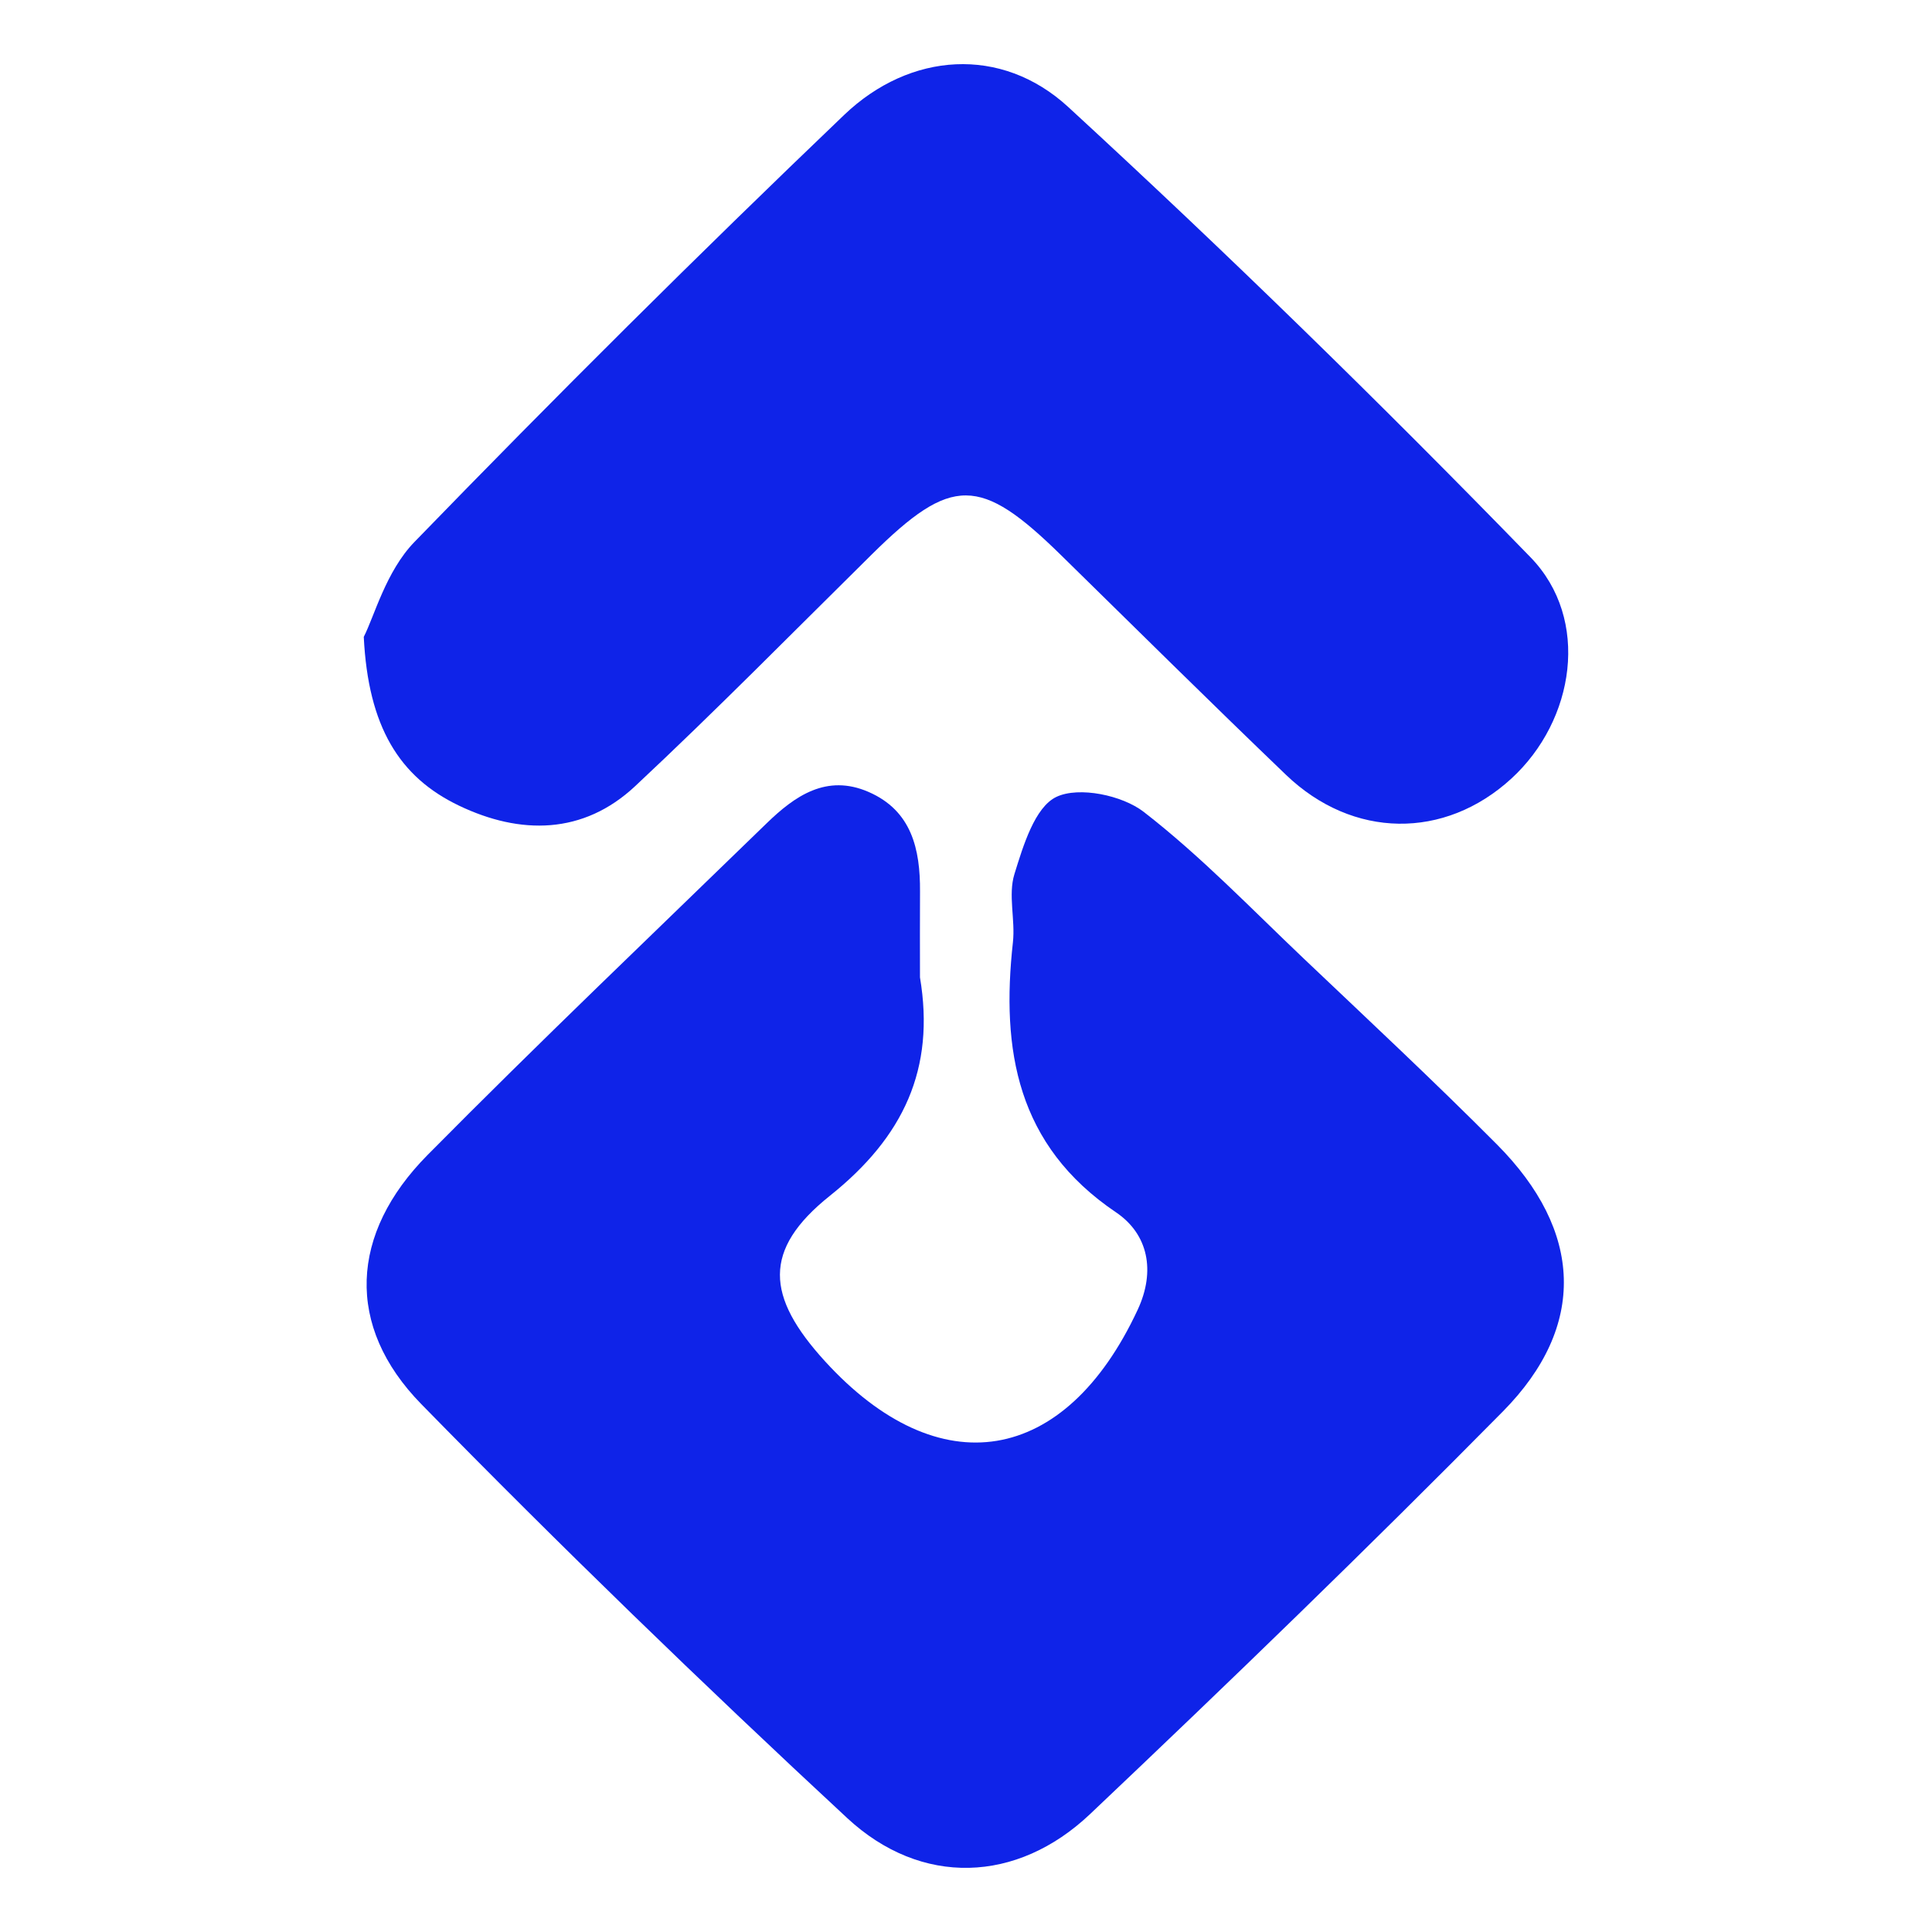
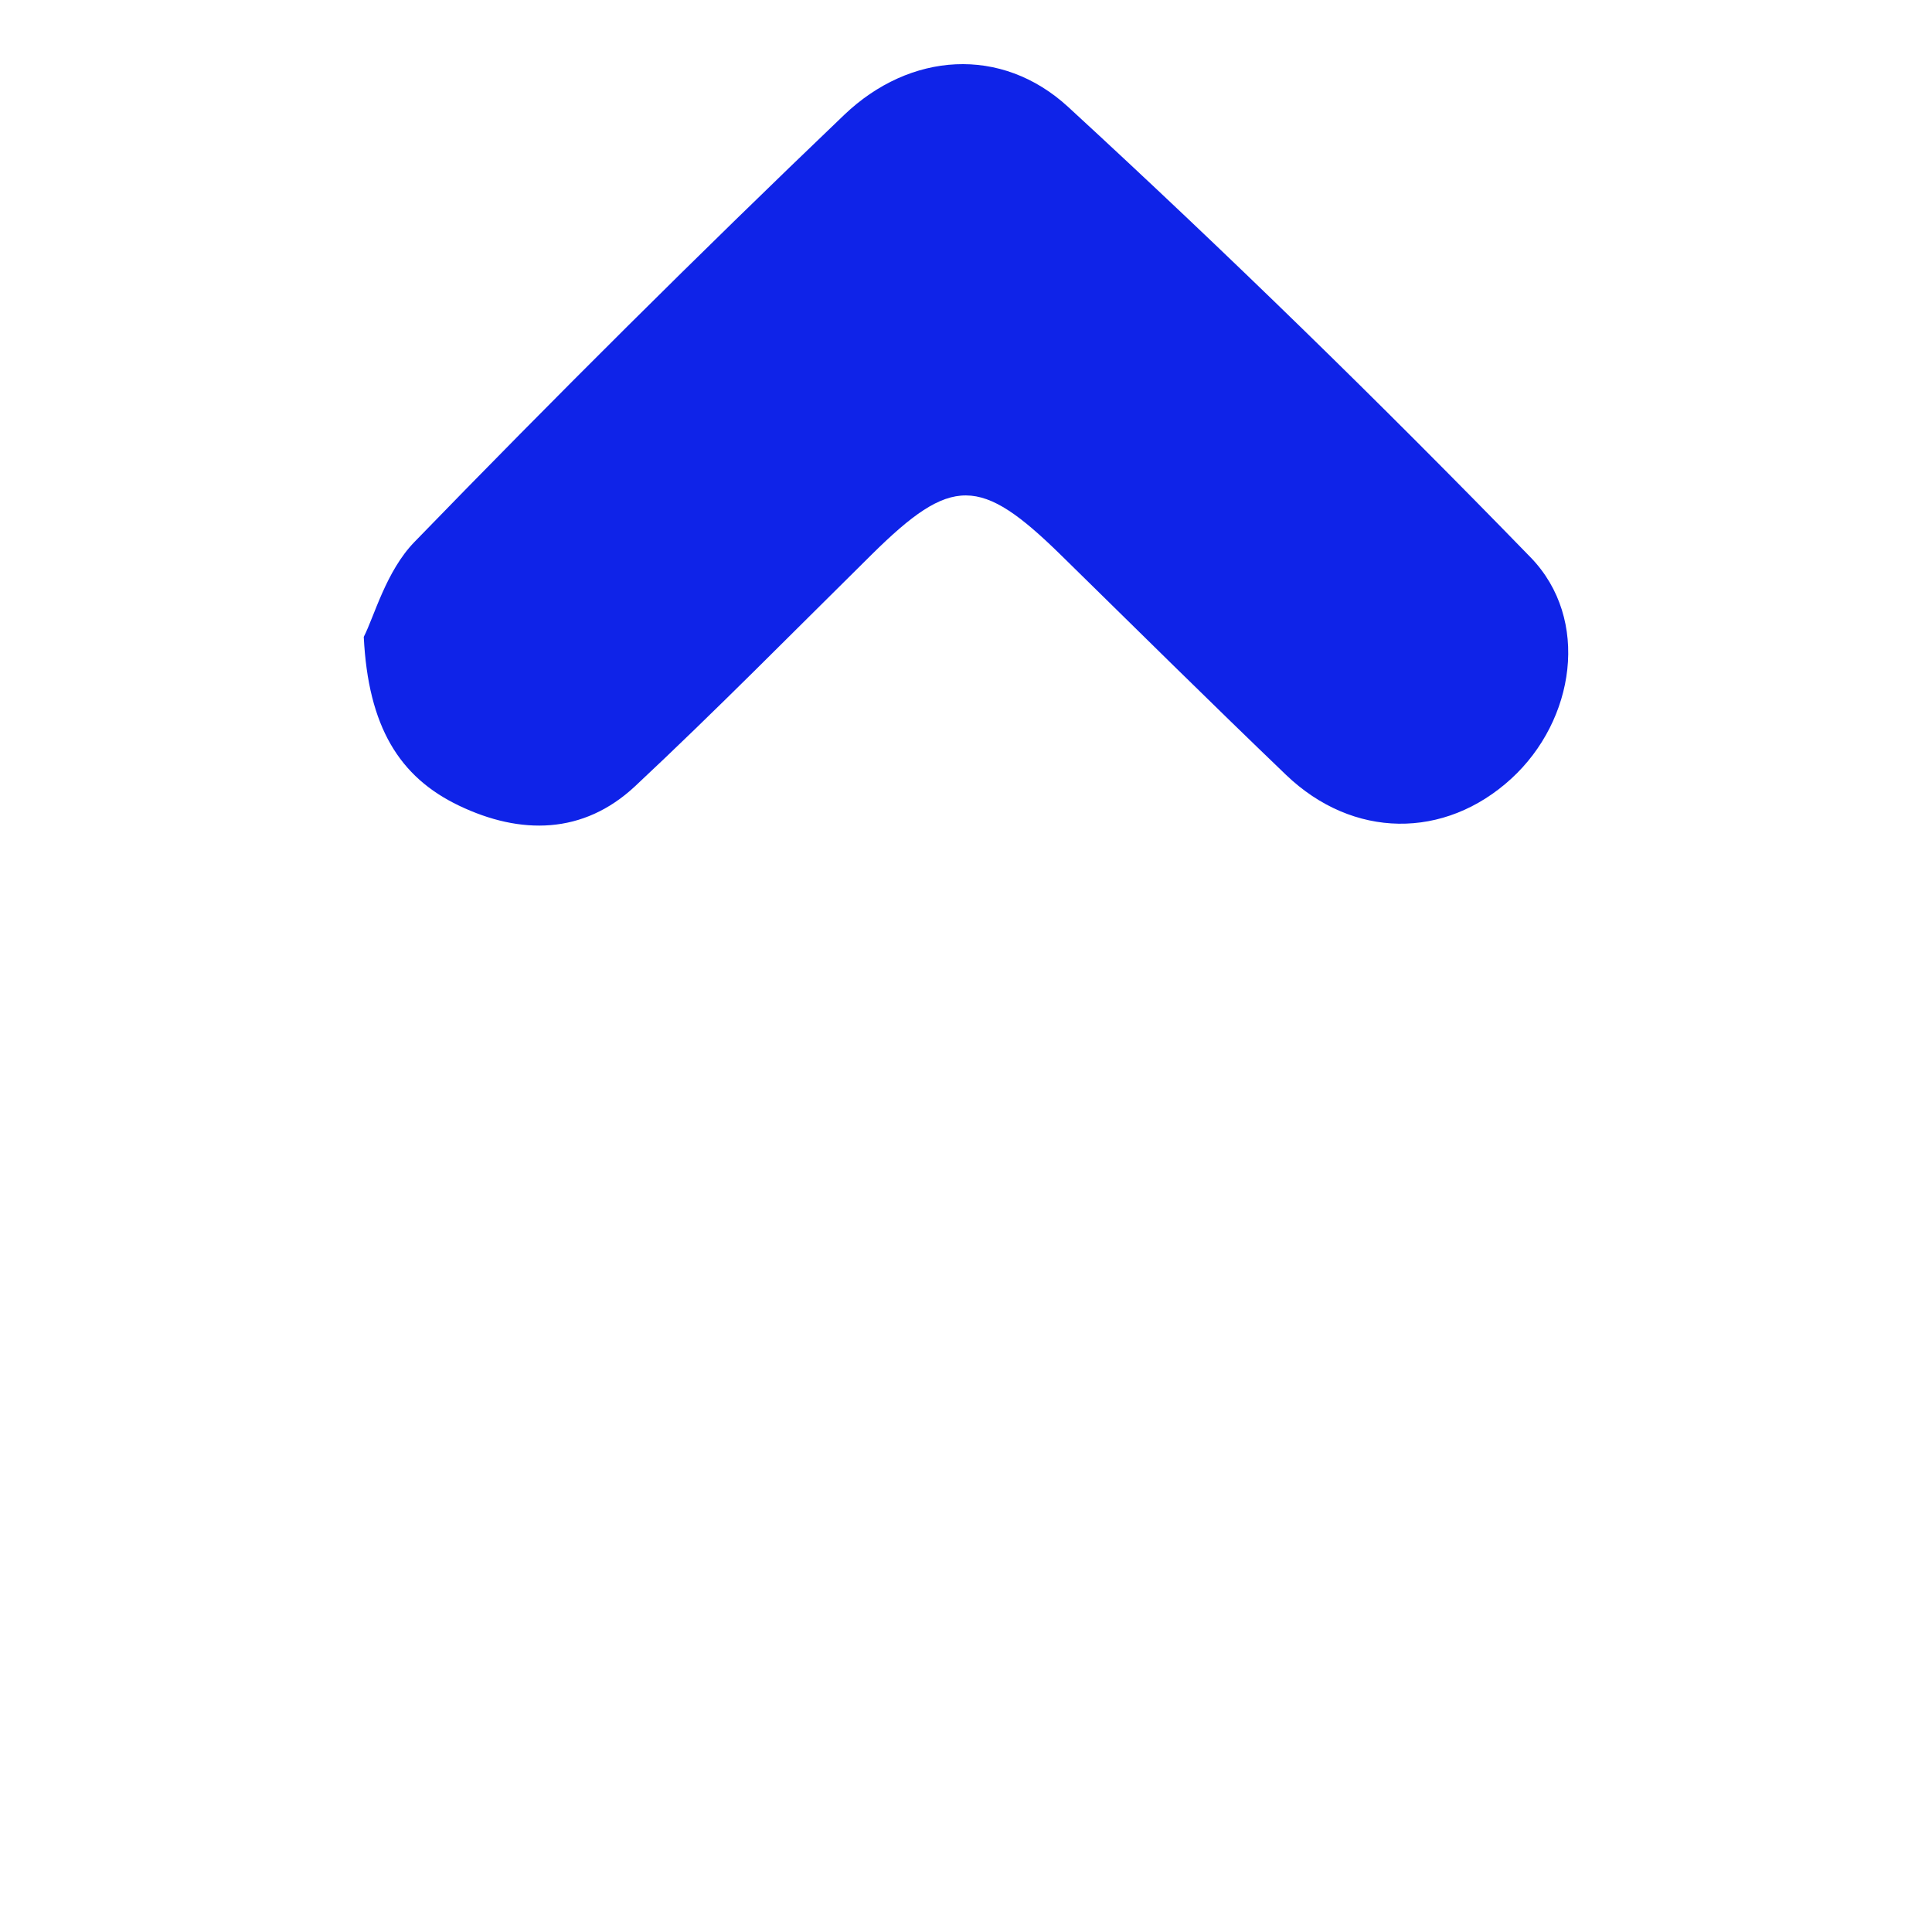
<svg xmlns="http://www.w3.org/2000/svg" id="Calque_1" data-name="Calque 1" viewBox="0 0 2000 2000">
-   <path d="M952.35,1011.71c15.94,94.86-16.95,165.22-93.26,226.17-70.09,55.98-66.02,104.38-5.31,171.02,118.24,129.79,248.84,108.24,323.97-53.1,18.64-40.03,10.91-78.27-22.49-100.81-102.59-69.27-119.03-167.87-106.69-279.56,2.58-23.37-5.13-48.95,1.55-70.53,9.1-29.42,21.12-69.47,43.6-80.03,23.29-10.93,67.98-1.66,90.28,15.61,58.93,45.65,111.13,100.06,165.41,151.62,67.16,63.79,134.94,127.01,200.25,192.67,88.94,89.4,93.48,187.9,6.2,276.29-139.83,141.61-282.95,280.06-427.46,416.92-75.64,71.64-174.69,75.26-251.35,4.12-150.22-139.39-297.61-282.09-440.92-428.55-78.96-80.7-73.97-176.58,6.45-257.88,115.04-116.3,233.55-229.17,350.86-343.21,29.41-28.59,62.23-51.5,105.61-32.68,44.78,19.43,53.64,59.37,53.35,103.21-.2,29.57-.04,59.15-.04,88.73Z" style="fill: #0f23e8; stroke-width: 0px;" />
  <path d="M376.57,659.29c10.81-21.06,23.04-67.92,52.38-98.17,145.53-150.06,293.79-297.6,444.85-442.1,68.23-65.26,162.84-71.88,232-8.28,163.87,150.72,323.42,306.48,478.59,466.15,62.27,64.08,45.92,168.89-19.88,229.15-69.1,63.28-164.07,62.43-233.23-3.91-78.3-75.1-155.4-151.45-232.87-227.41-83.9-82.27-113.32-82.35-195.71-.99-81.4,80.38-161.67,161.99-245.2,240.11-53.78,50.3-118.82,50.51-182.25,20.2-61.9-29.58-94.08-81.77-98.68-174.75Z" style="fill: #0f23e8; stroke-width: 0px;" />
</svg>